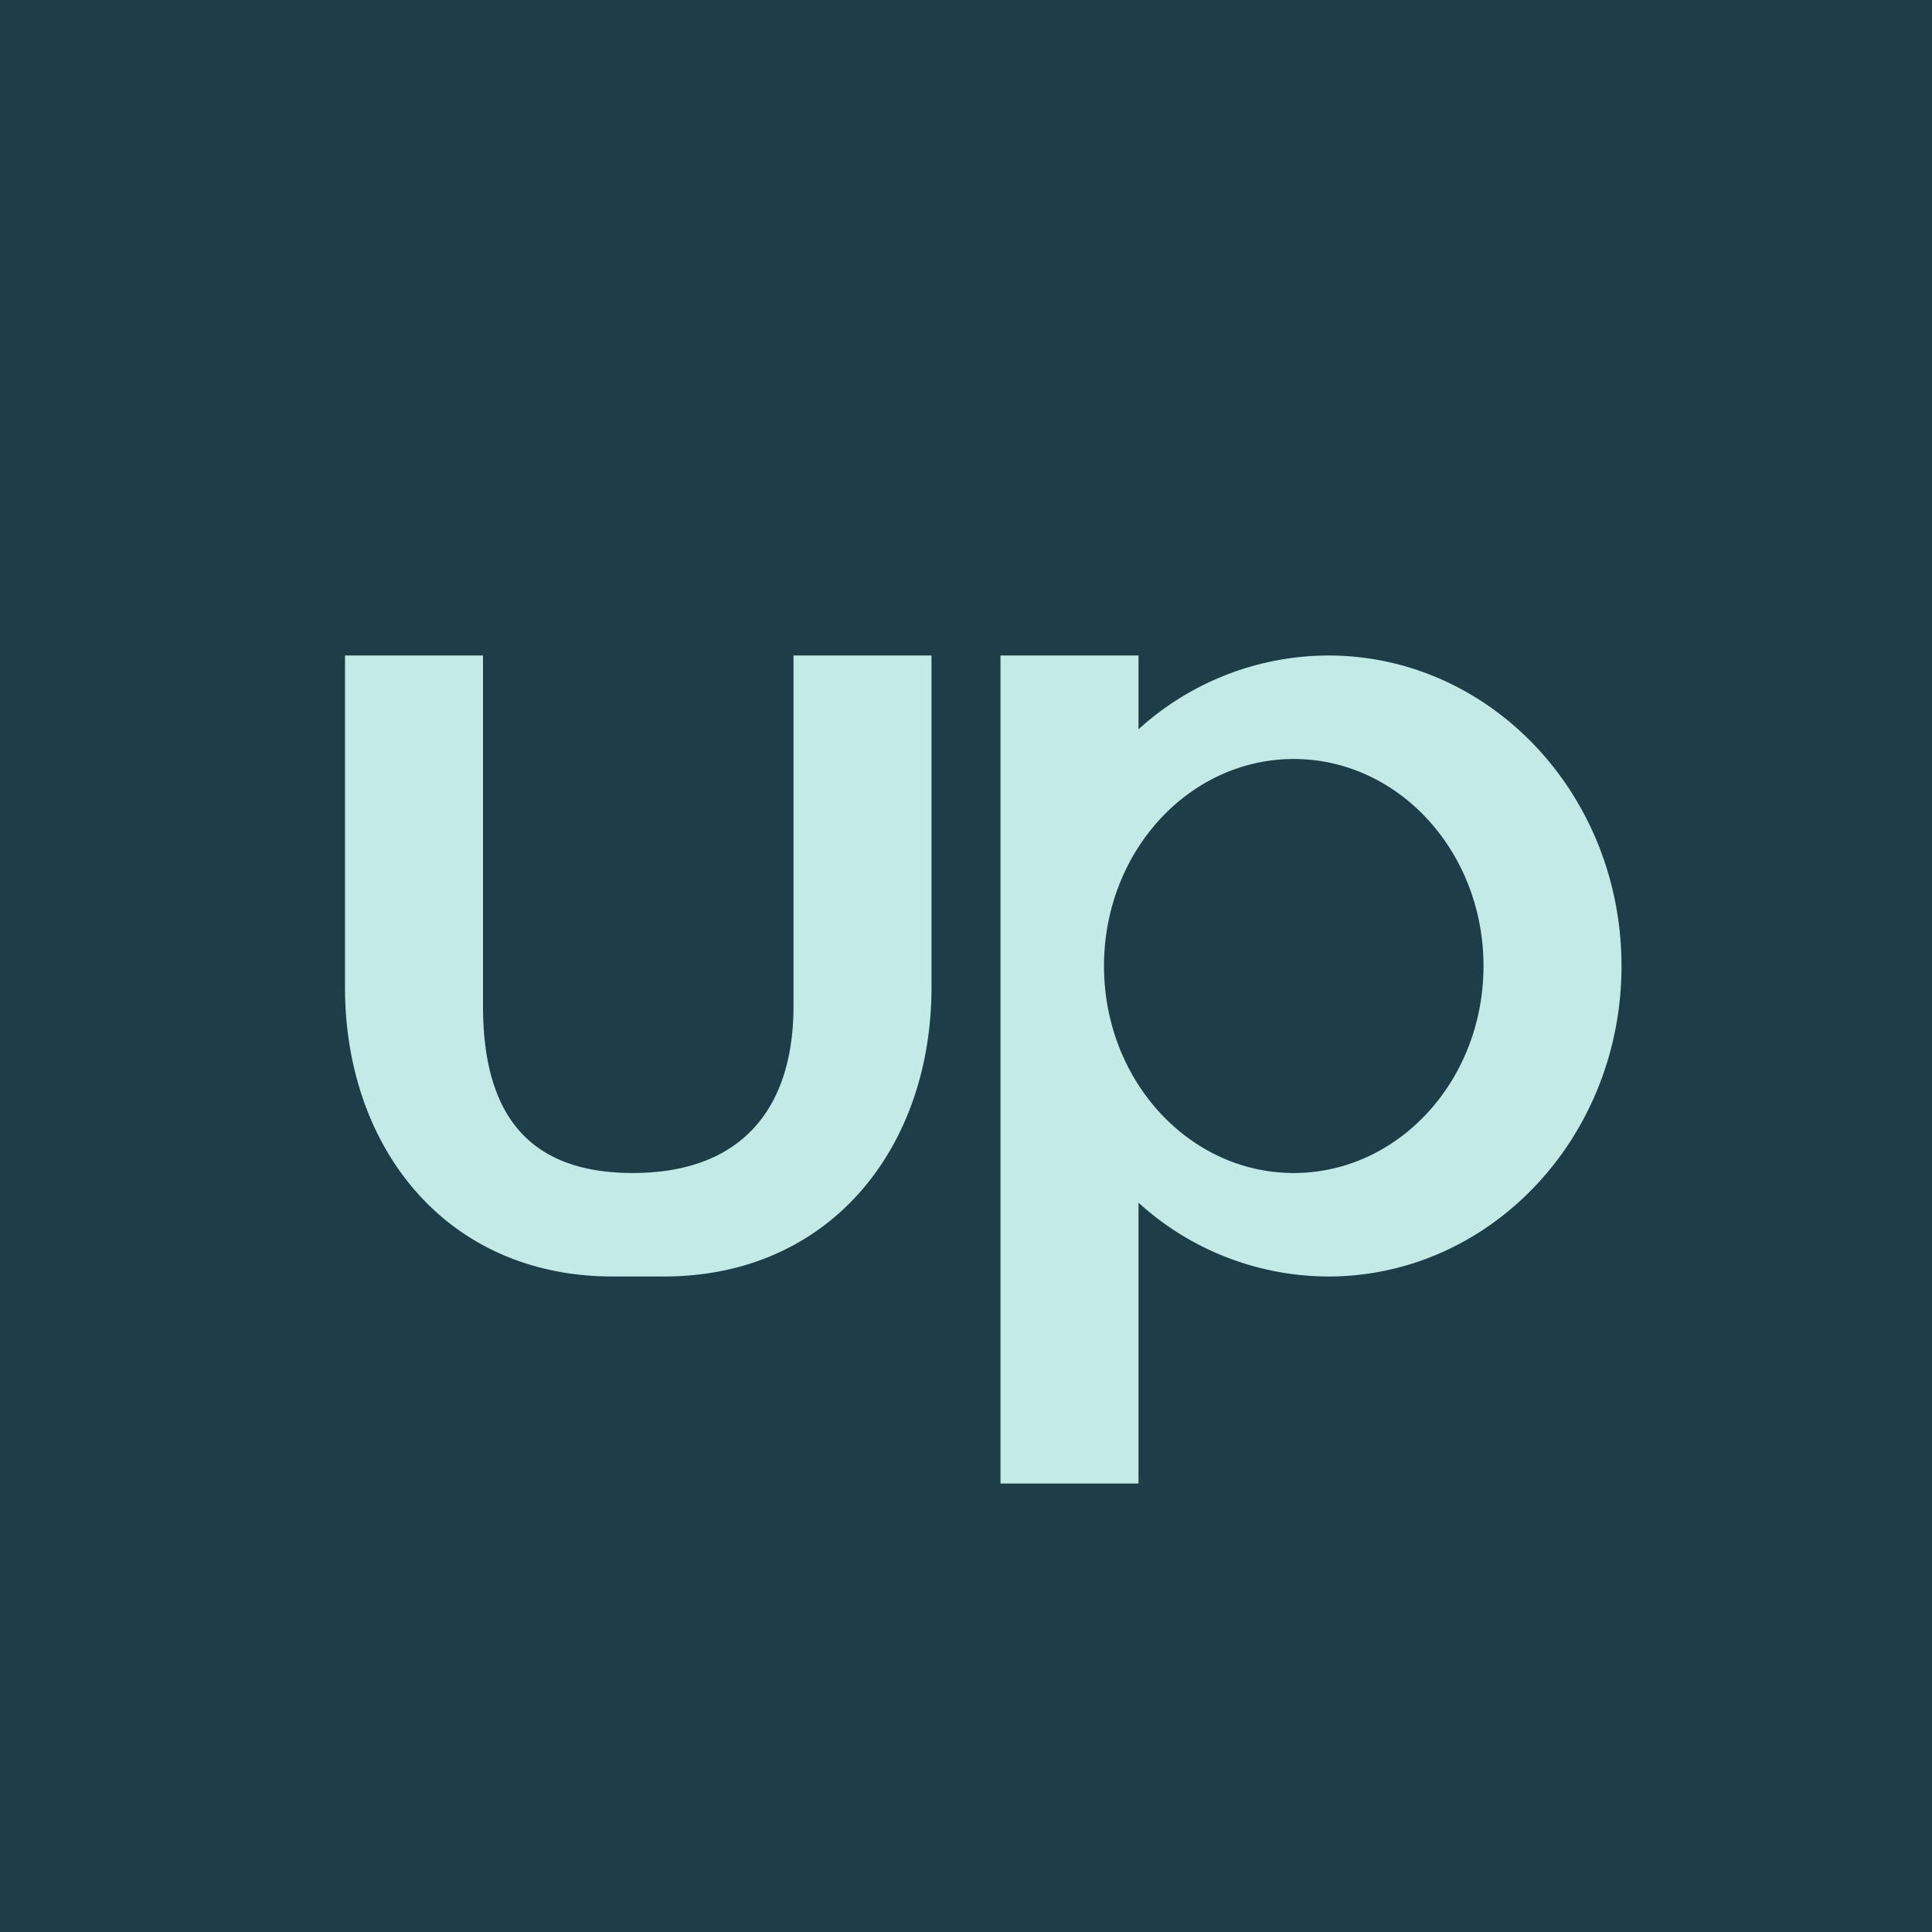
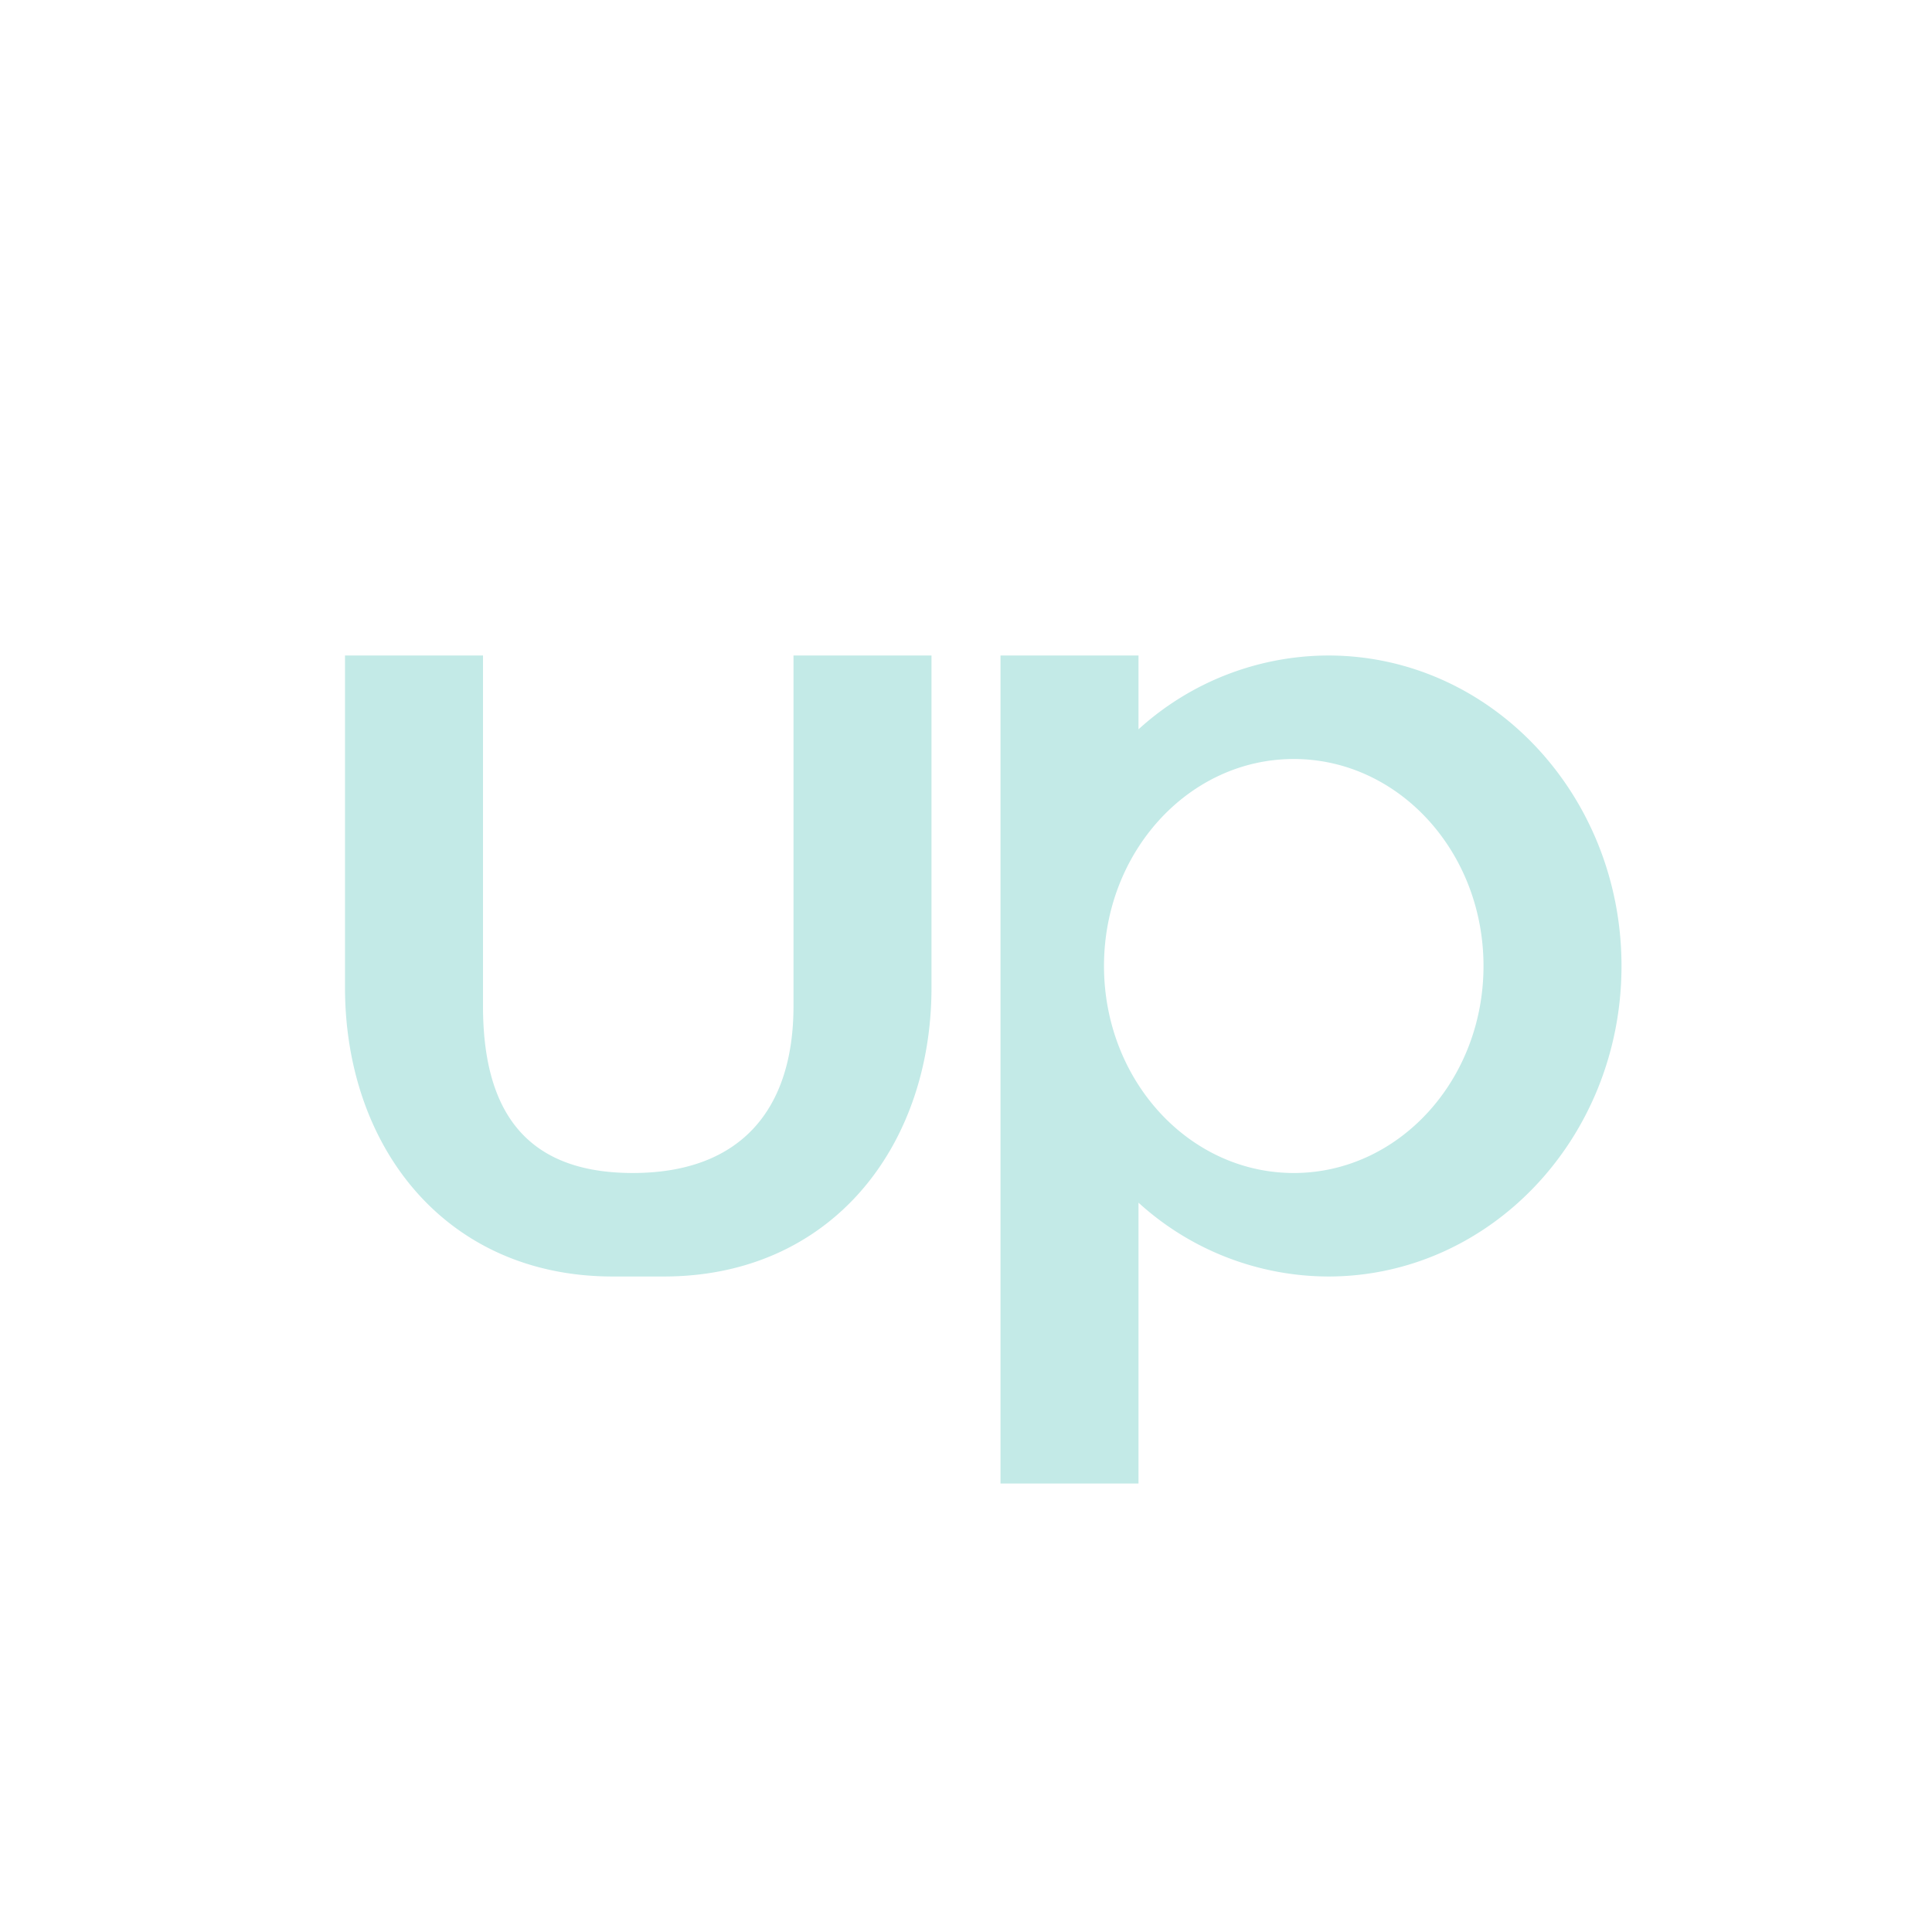
<svg xmlns="http://www.w3.org/2000/svg" width="56" height="56" viewBox="0 0 56 56">
-   <path fill="#1D3D48" d="M0 0h56v56H0z" />
  <path d="M10 19h4v10.16c0 3 1.2 4.84 4.34 4.84 3.13 0 4.66-1.84 4.66-4.84V19h4v9.62c0 4.63-2.92 8.38-7.76 8.38h-1.48C12.92 37 10 33.25 10 28.62V19Zm19 24V19h4v2.14A8.2 8.2 0 0 1 38.5 19c4.7 0 8.5 4.03 8.5 9s-3.8 9-8.5 9a8.2 8.2 0 0 1-5.5-2.14V43h-4Zm8.5-9c3.04 0 5.5-2.69 5.5-6s-2.46-6-5.5-6-5.5 2.69-5.5 6 2.46 6 5.5 6Z" fill="#C3EAE7" />
</svg>